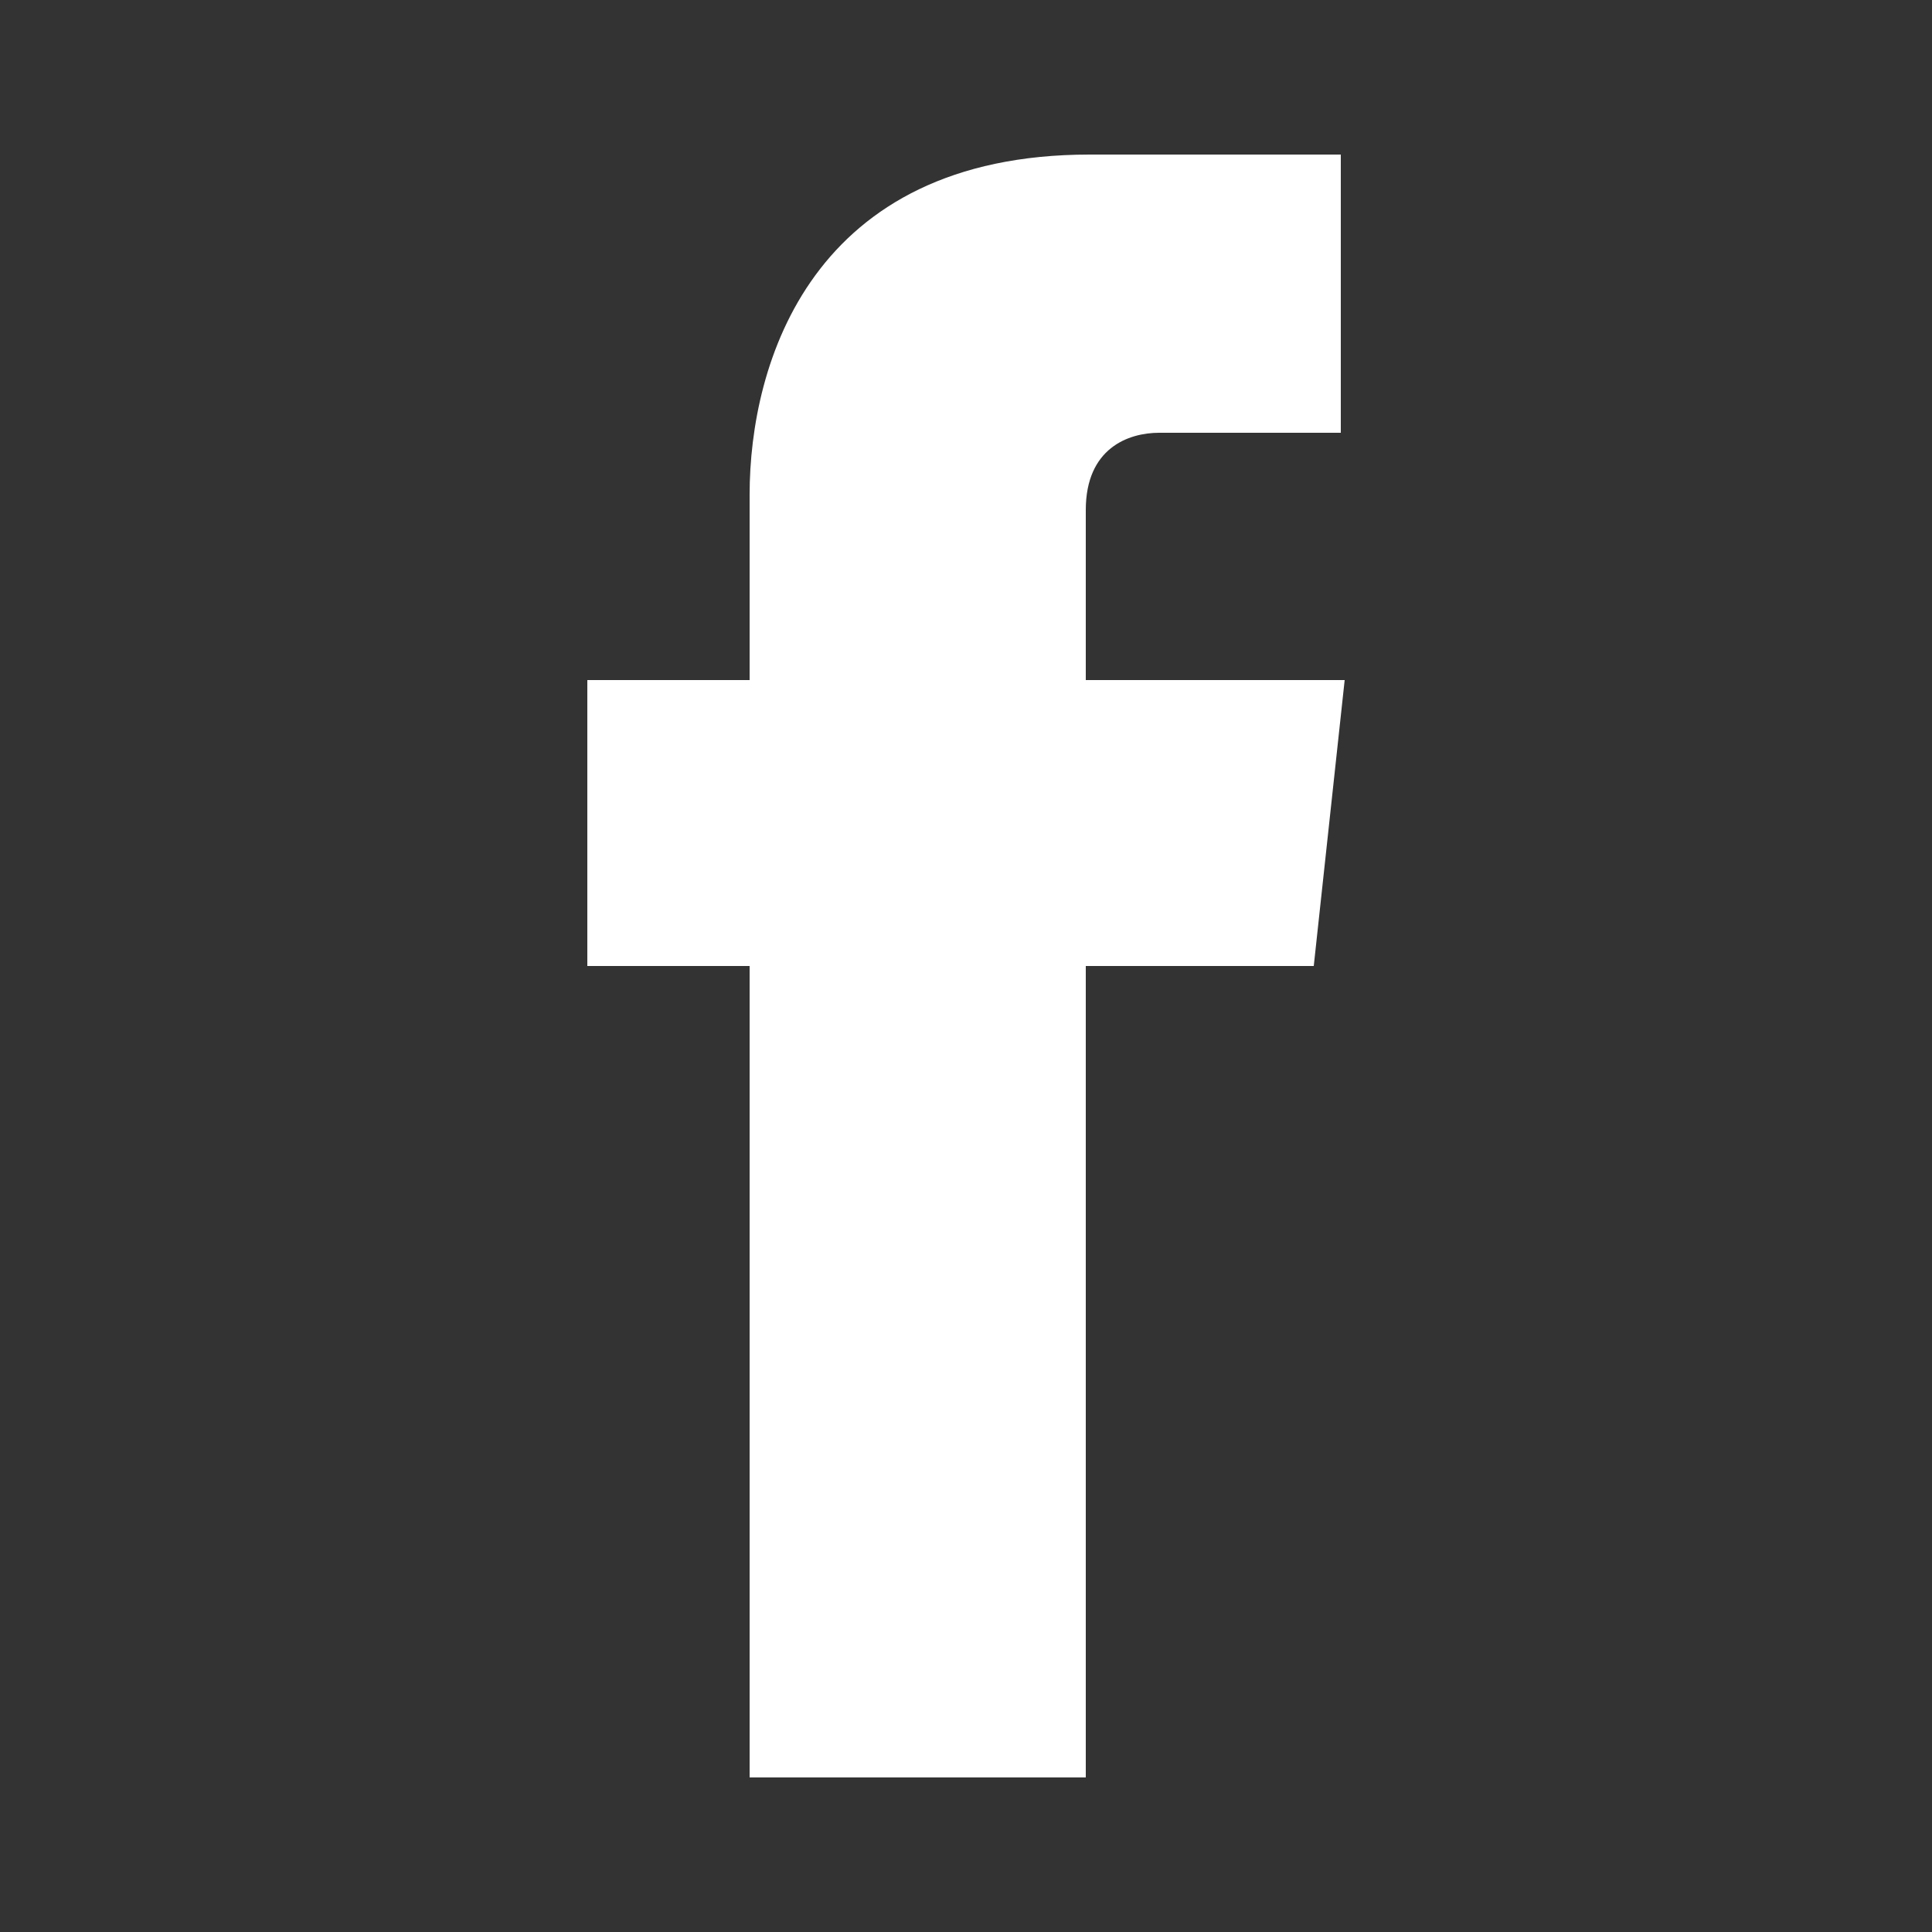
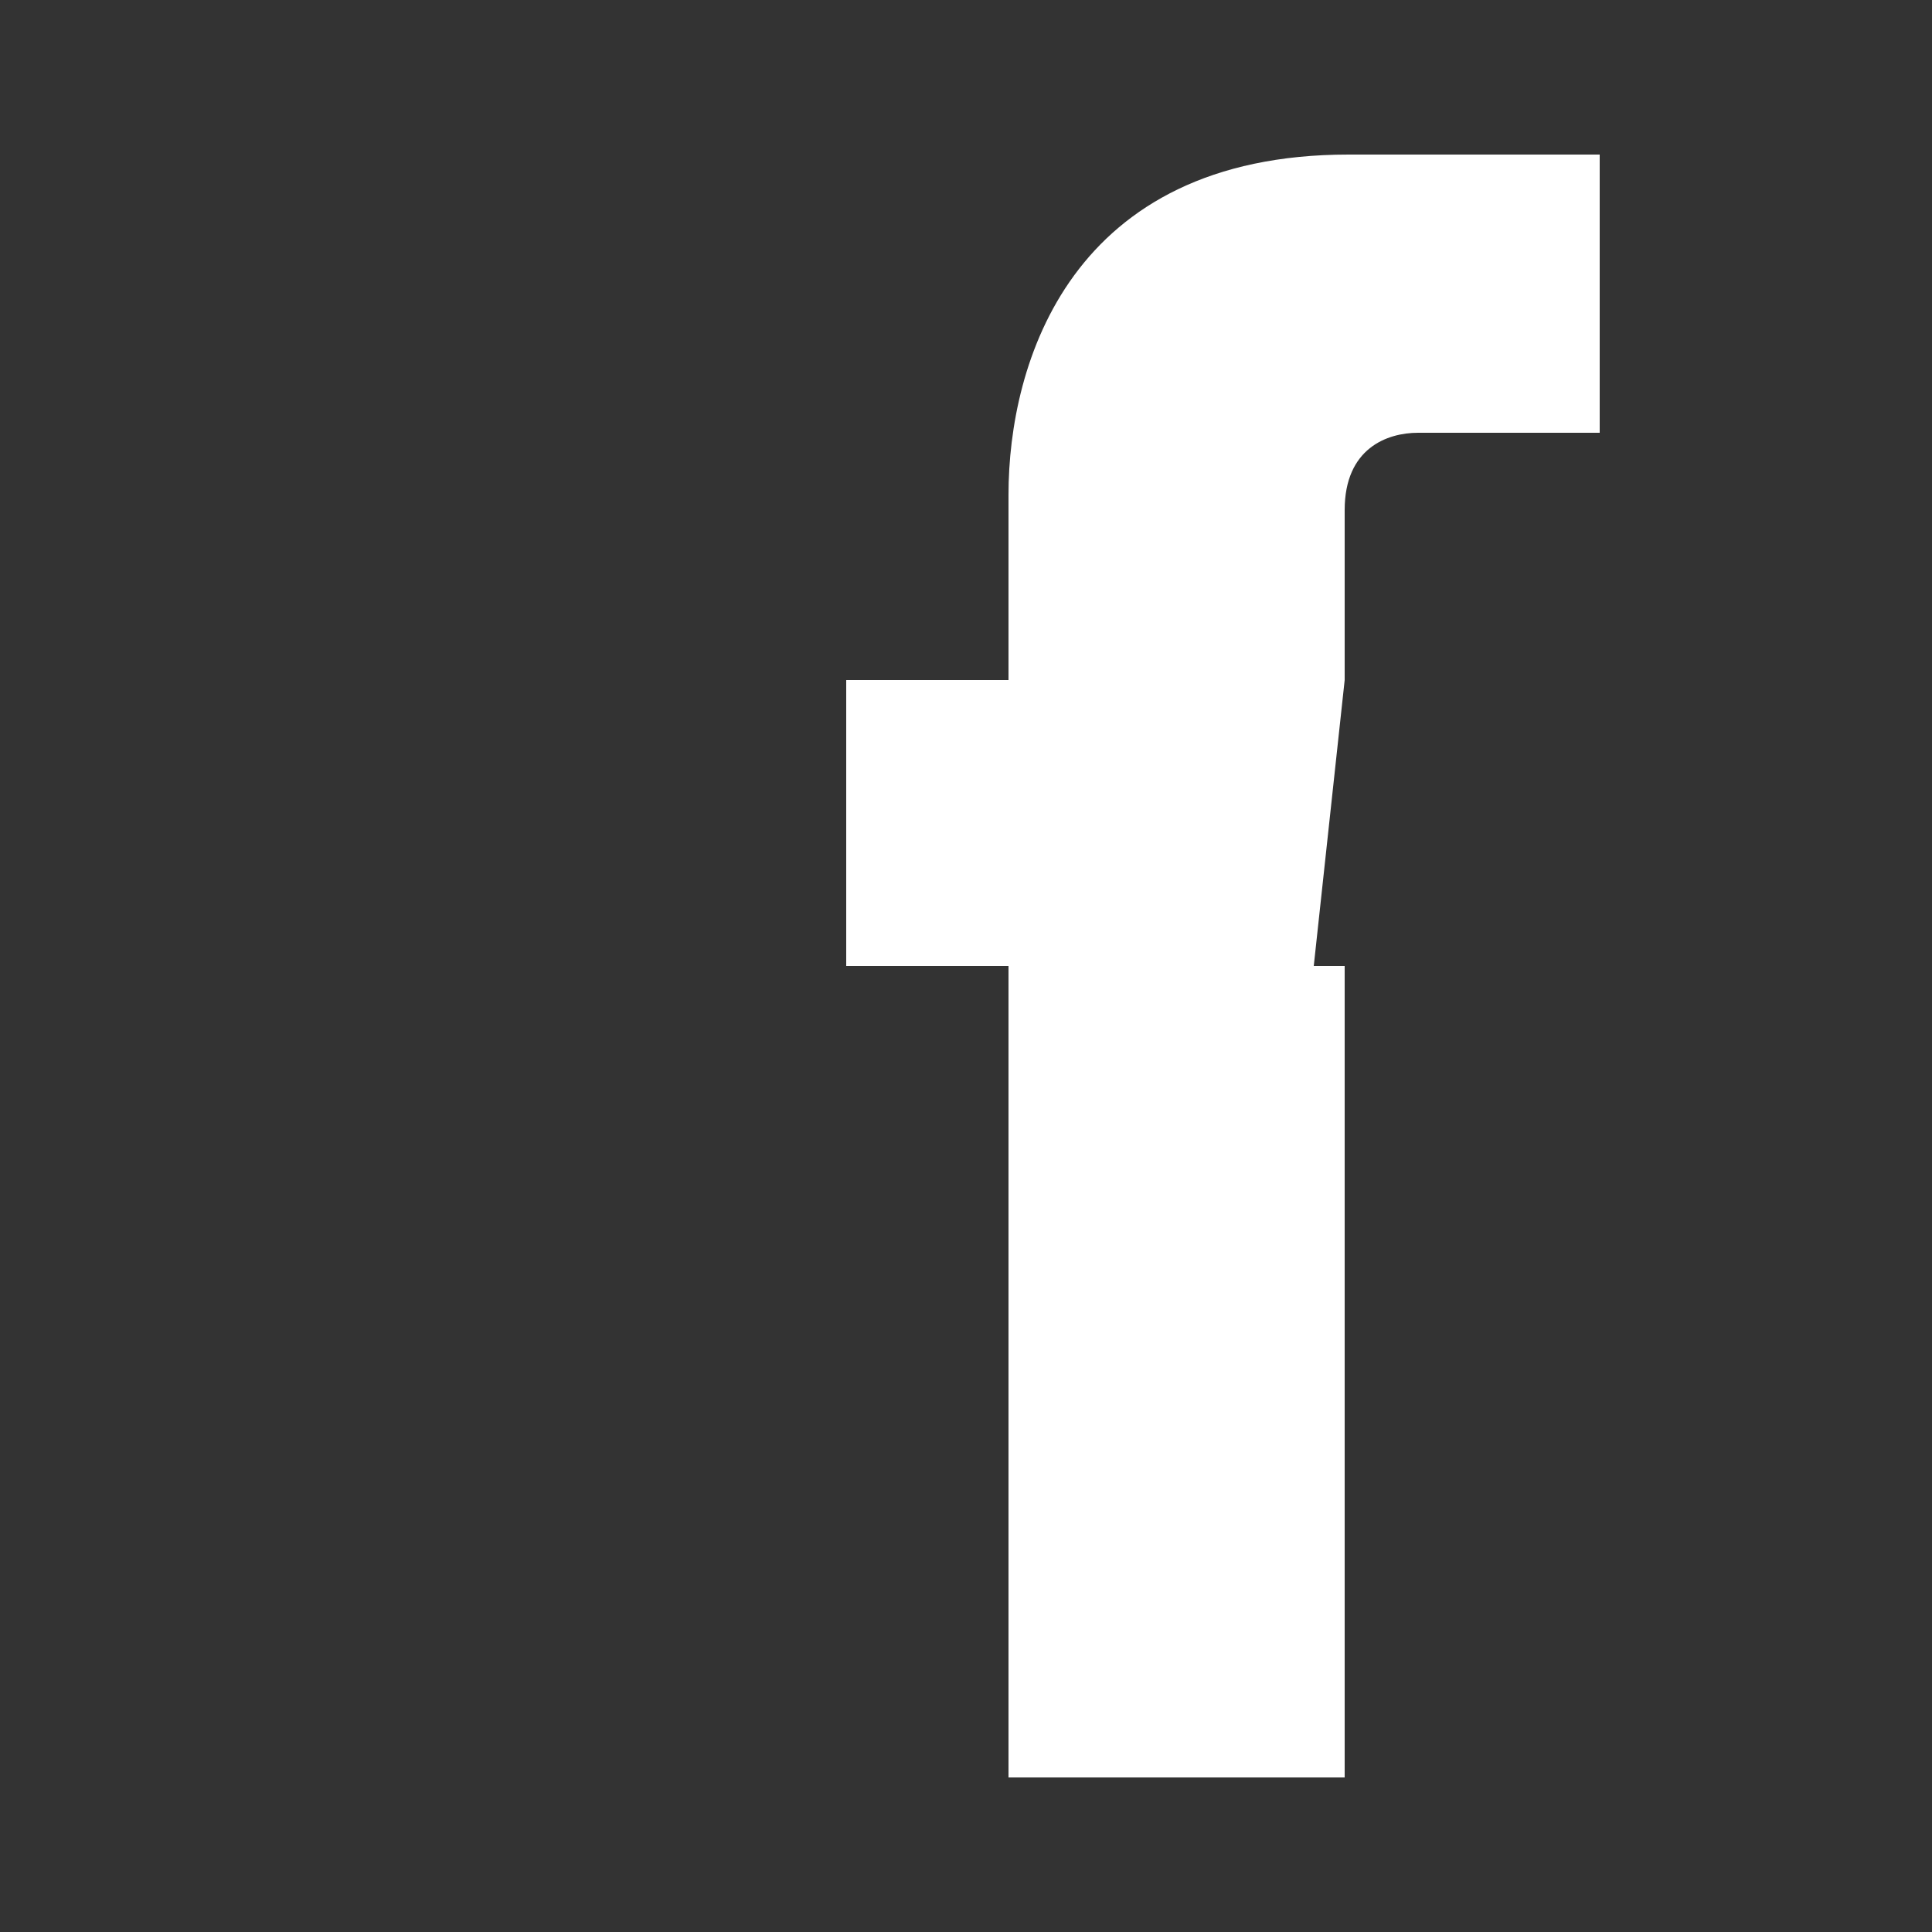
<svg xmlns="http://www.w3.org/2000/svg" version="1.1" id="レイヤー_1" x="0px" y="0px" width="50px" height="50px" viewBox="0 0 50 50" enable-background="new 0 0 50 50" xml:space="preserve">
  <rect x="0" y="0" width="50" height="50" fill="#333333" stroke="none" />
-   <path fill="#FFFFFF" d="M34.8,17.6h-6.7v-4.4c0-1.6,1.1-2,1.9-2c0.8,0,4.7,0,4.7,0V4l-6.5,0c-7.2,0-8.8,5.4-8.8,8.8v4.8h-4.2V25h4.2  c0,9.5,0,21,0,21h8.7c0,0,0-11.6,0-21H34L34.8,17.6z" />
+   <path fill="#FFFFFF" d="M34.8,17.6v-4.4c0-1.6,1.1-2,1.9-2c0.8,0,4.7,0,4.7,0V4l-6.5,0c-7.2,0-8.8,5.4-8.8,8.8v4.8h-4.2V25h4.2  c0,9.5,0,21,0,21h8.7c0,0,0-11.6,0-21H34L34.8,17.6z" />
</svg>